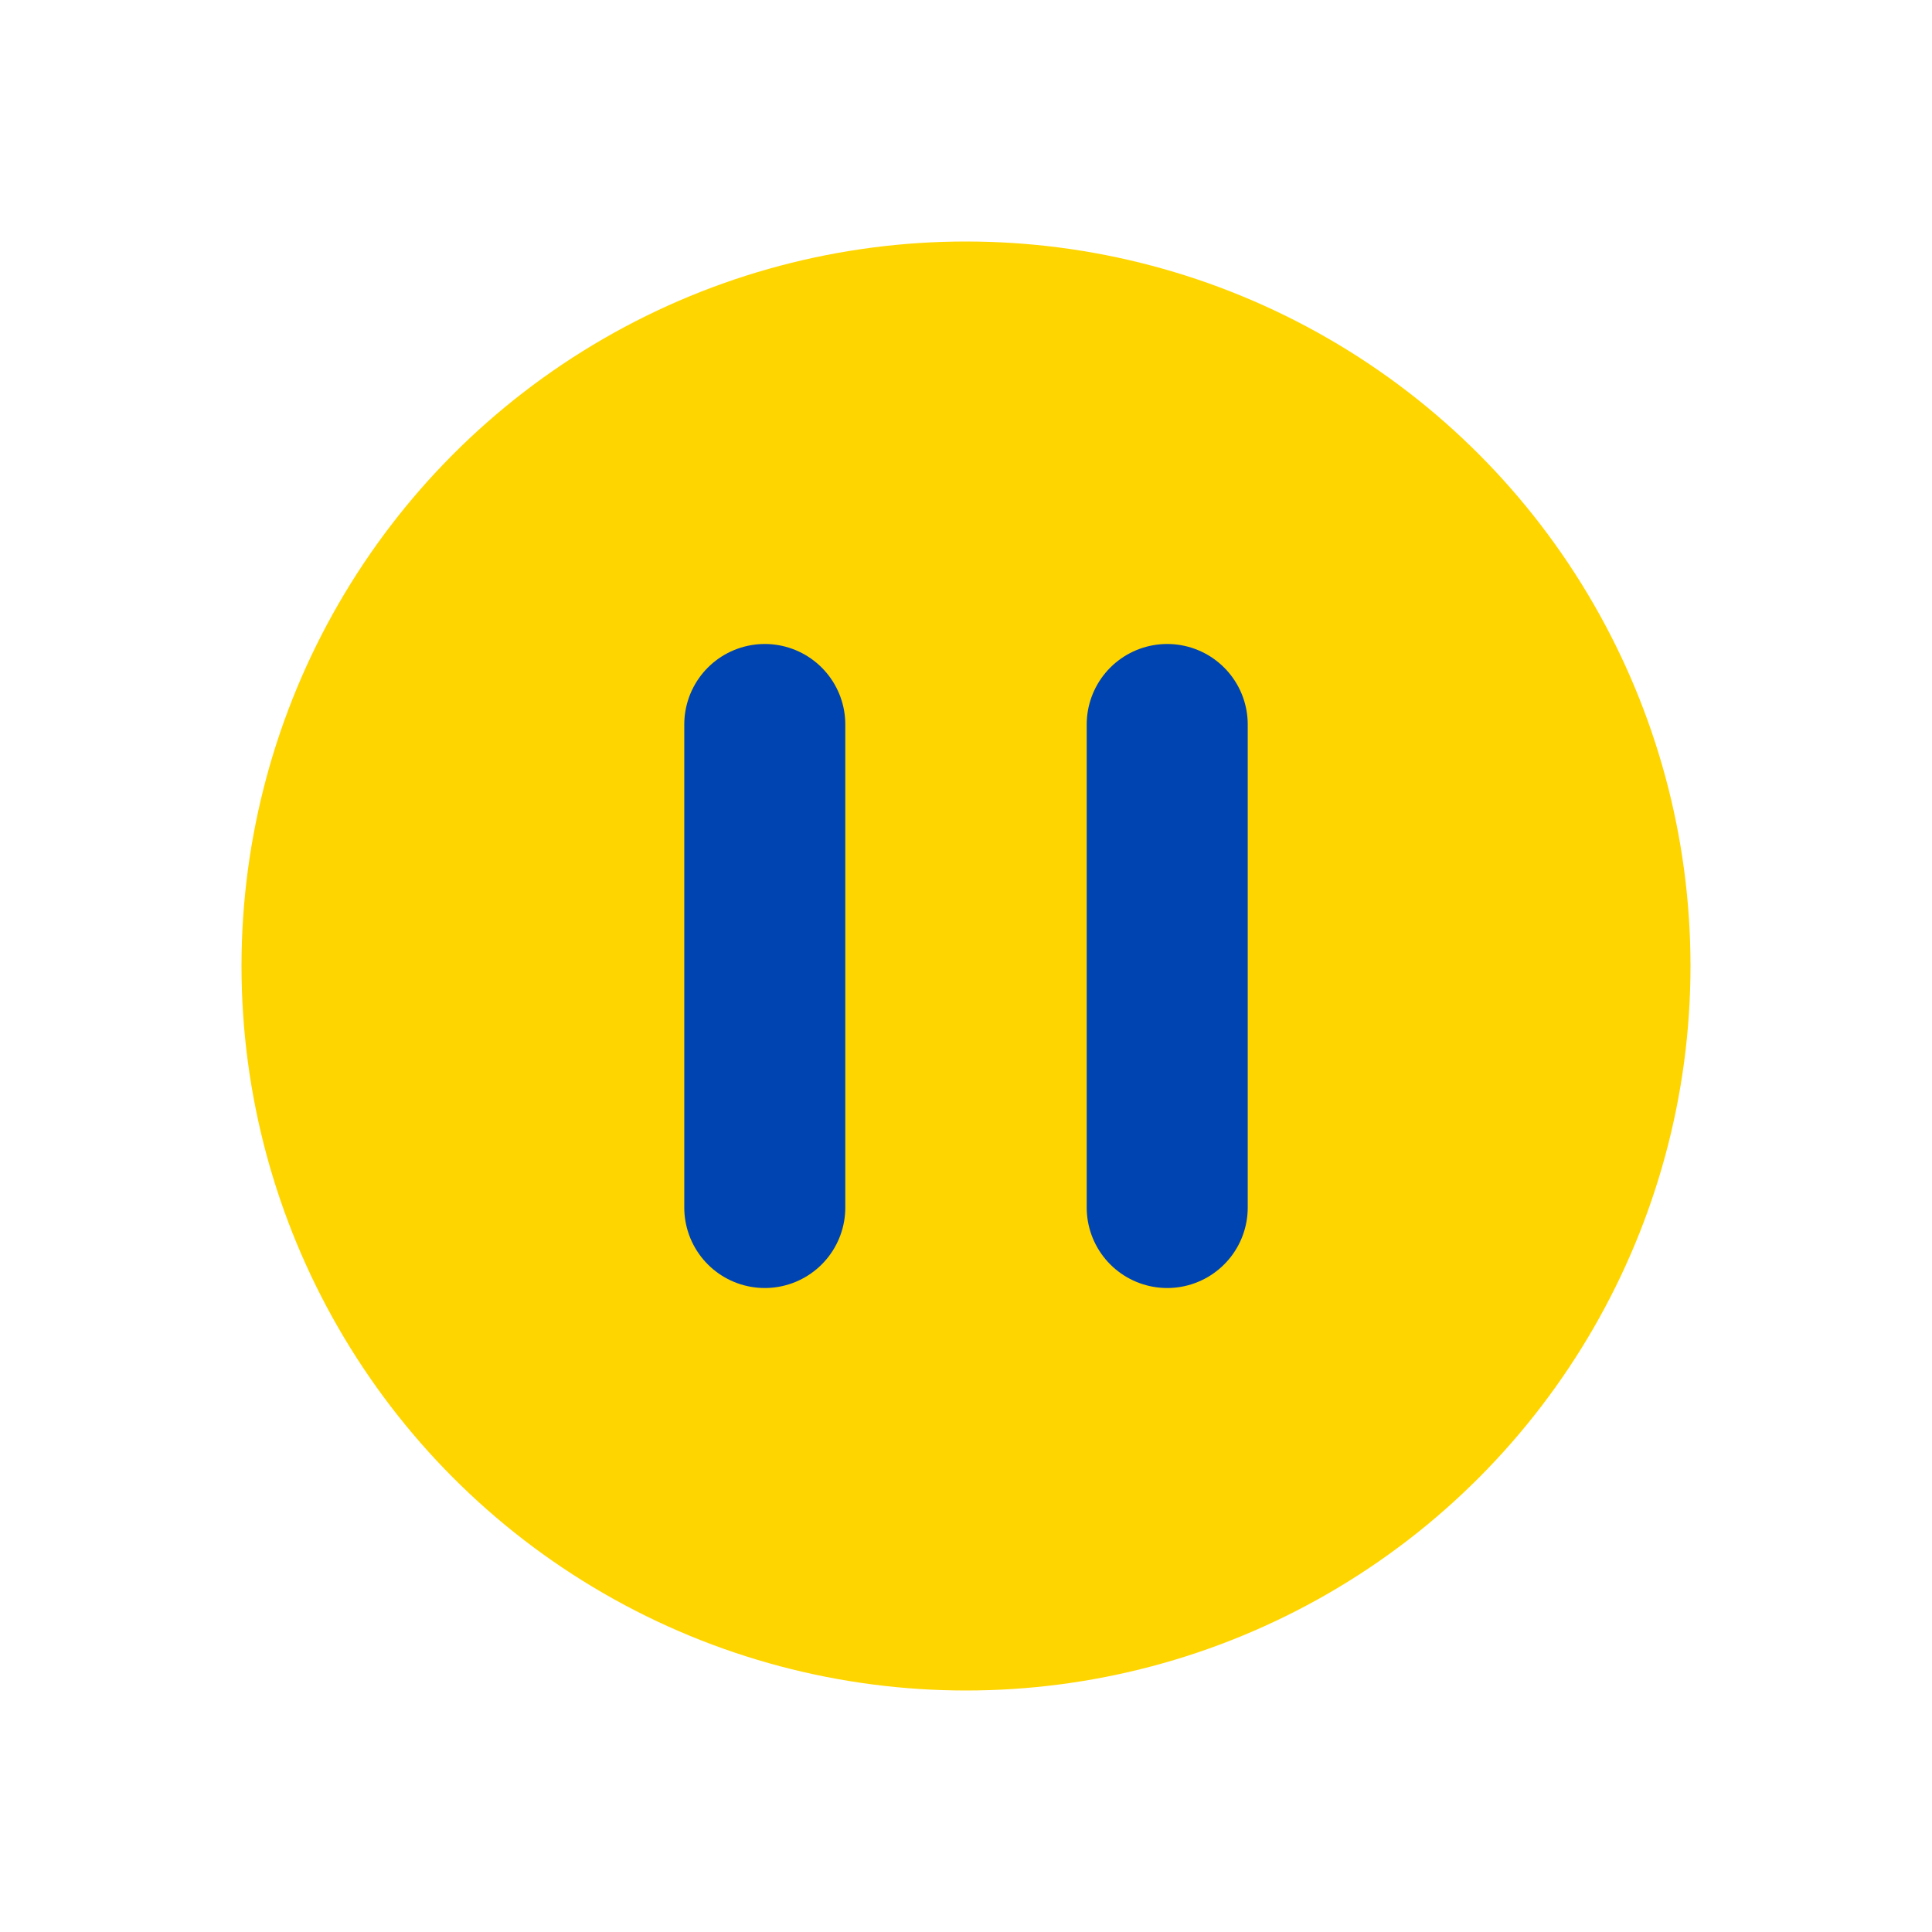
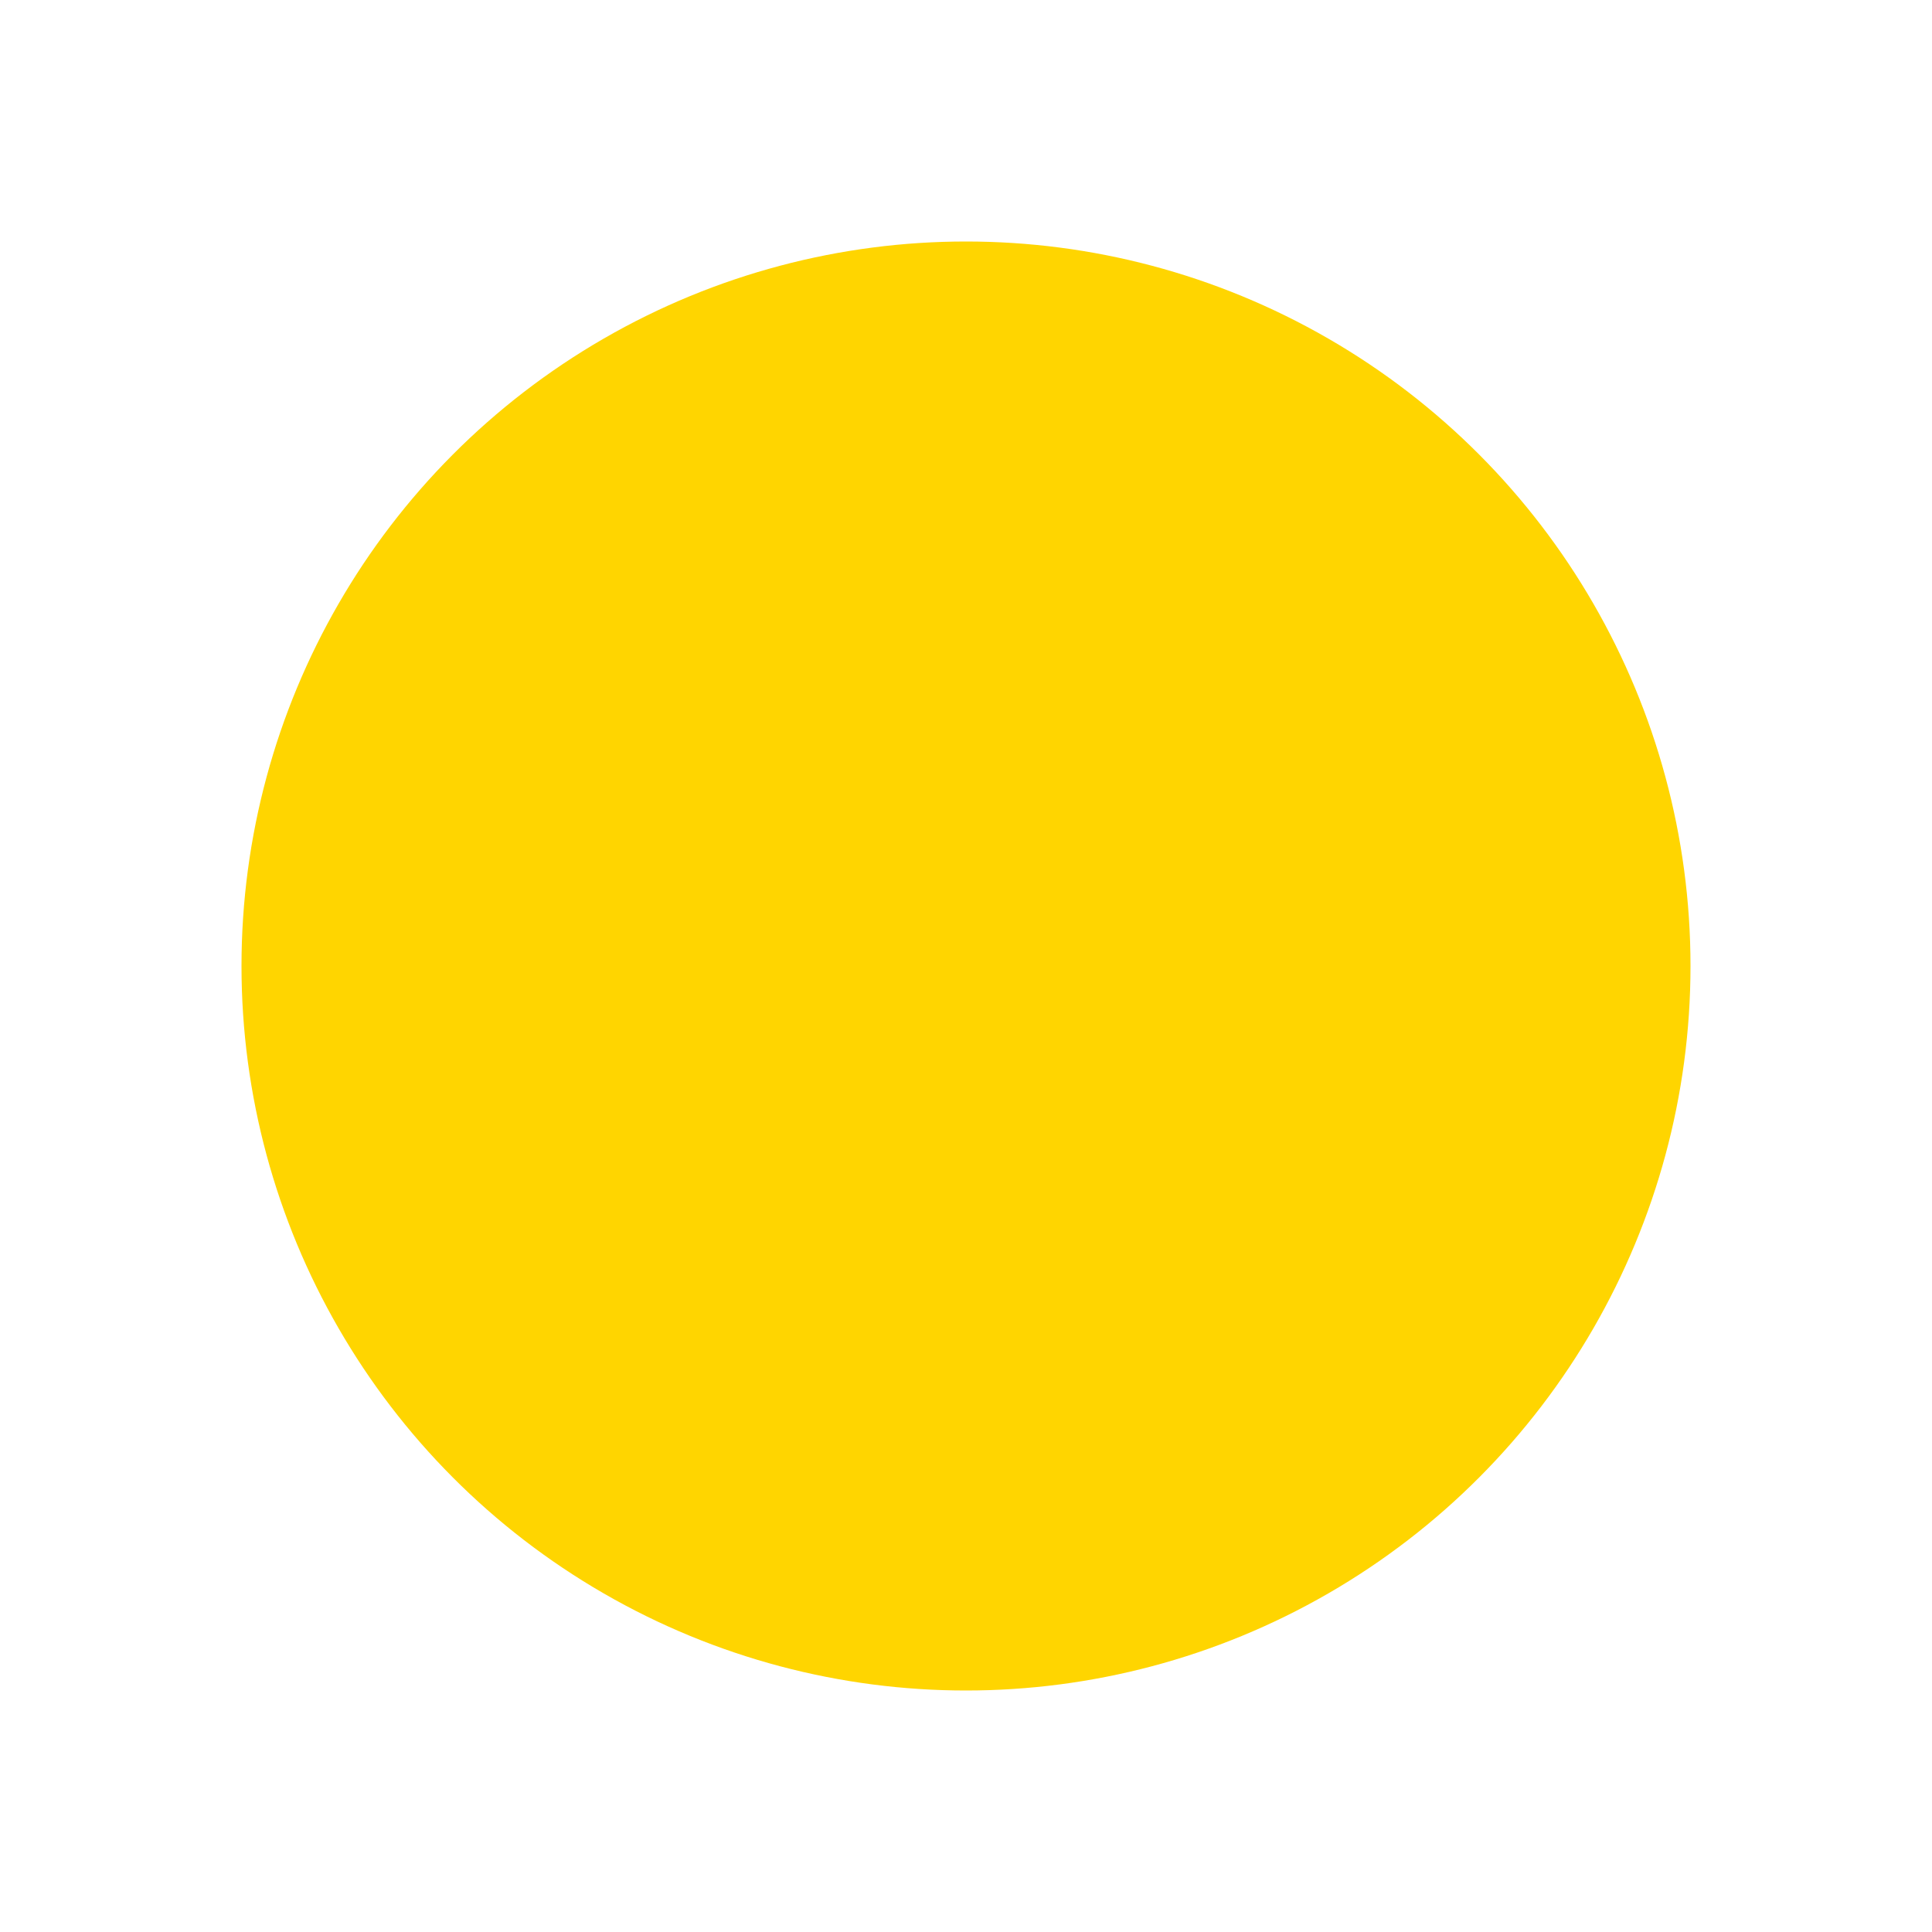
<svg xmlns="http://www.w3.org/2000/svg" width="20" height="20" viewBox="0 0 20 20" fill="none">
  <circle cx="10" cy="10" r="7.5" fill="#FFD500" />
-   <path d="M7.917 7.5V12.5M12.083 7.5V12.5" stroke="#0044B2" stroke-width="1.667" stroke-linecap="round" stroke-linejoin="round" />
</svg>